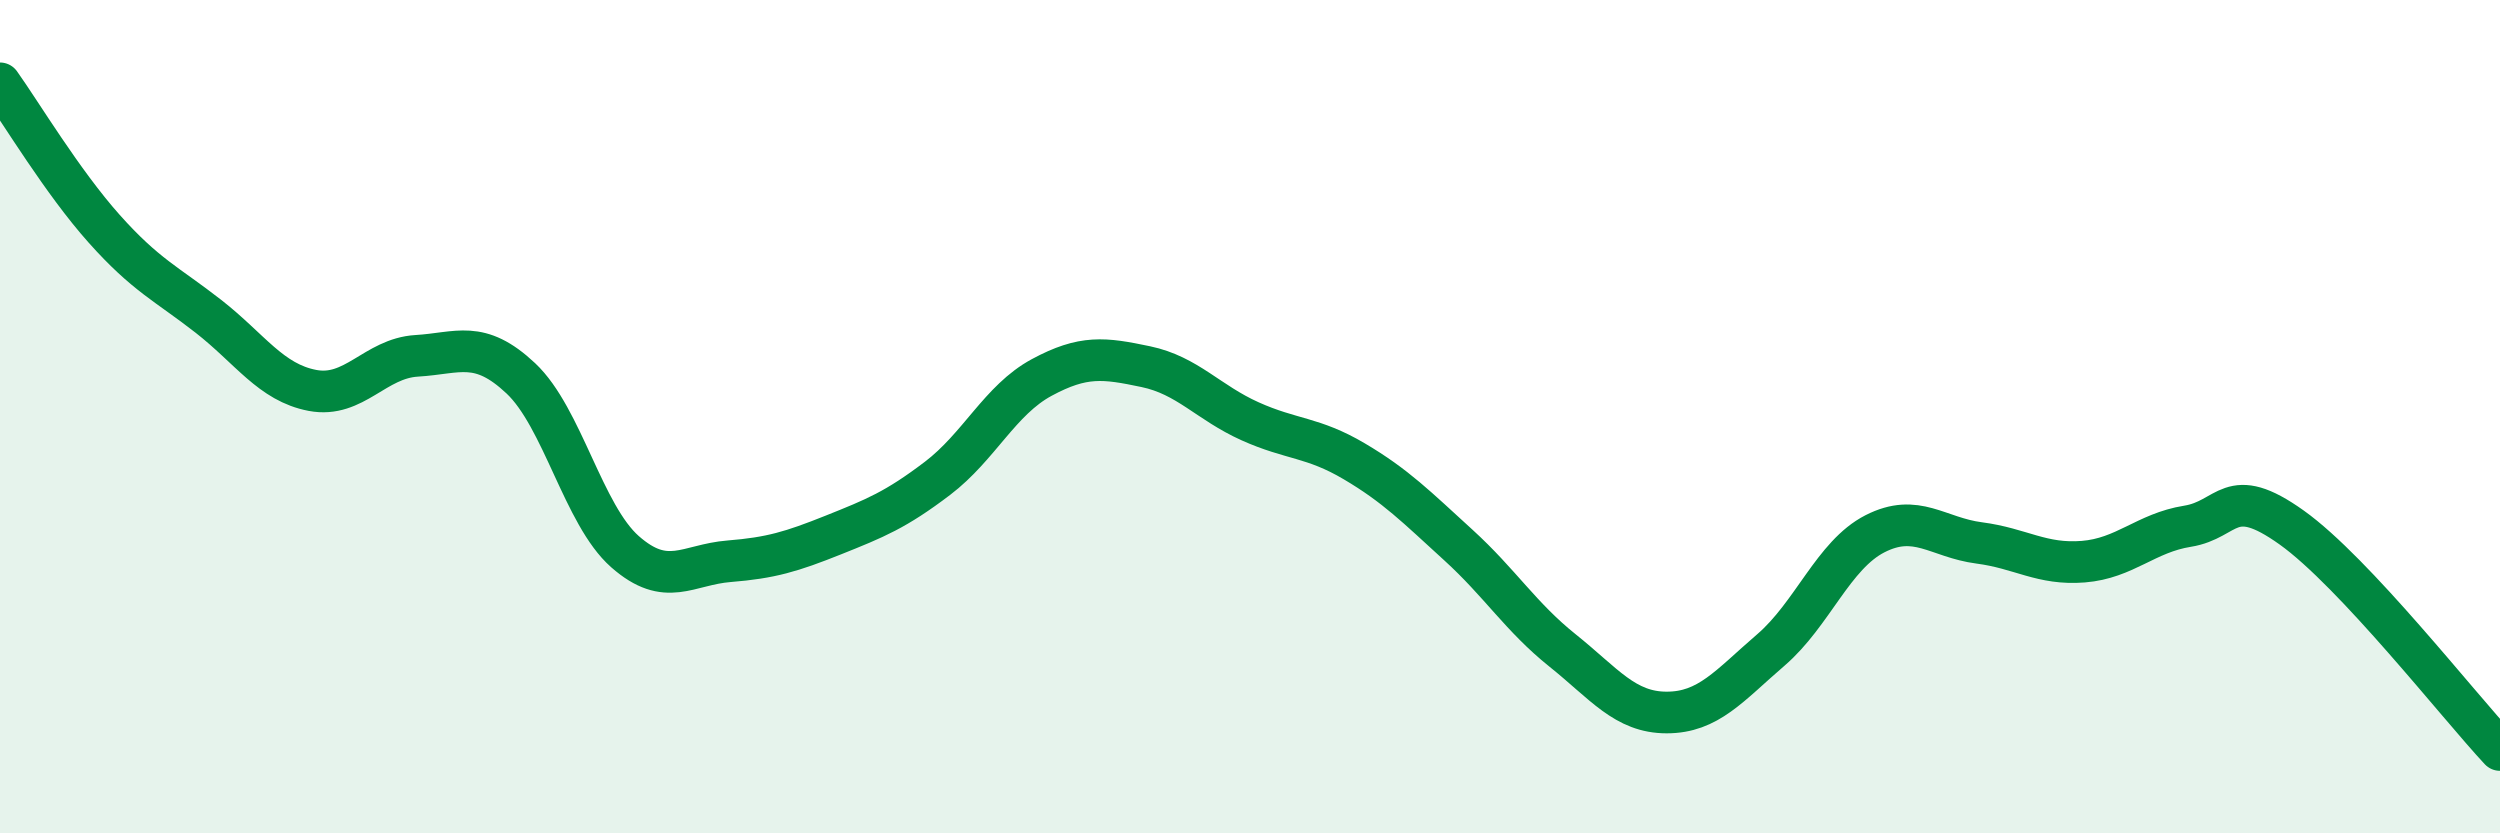
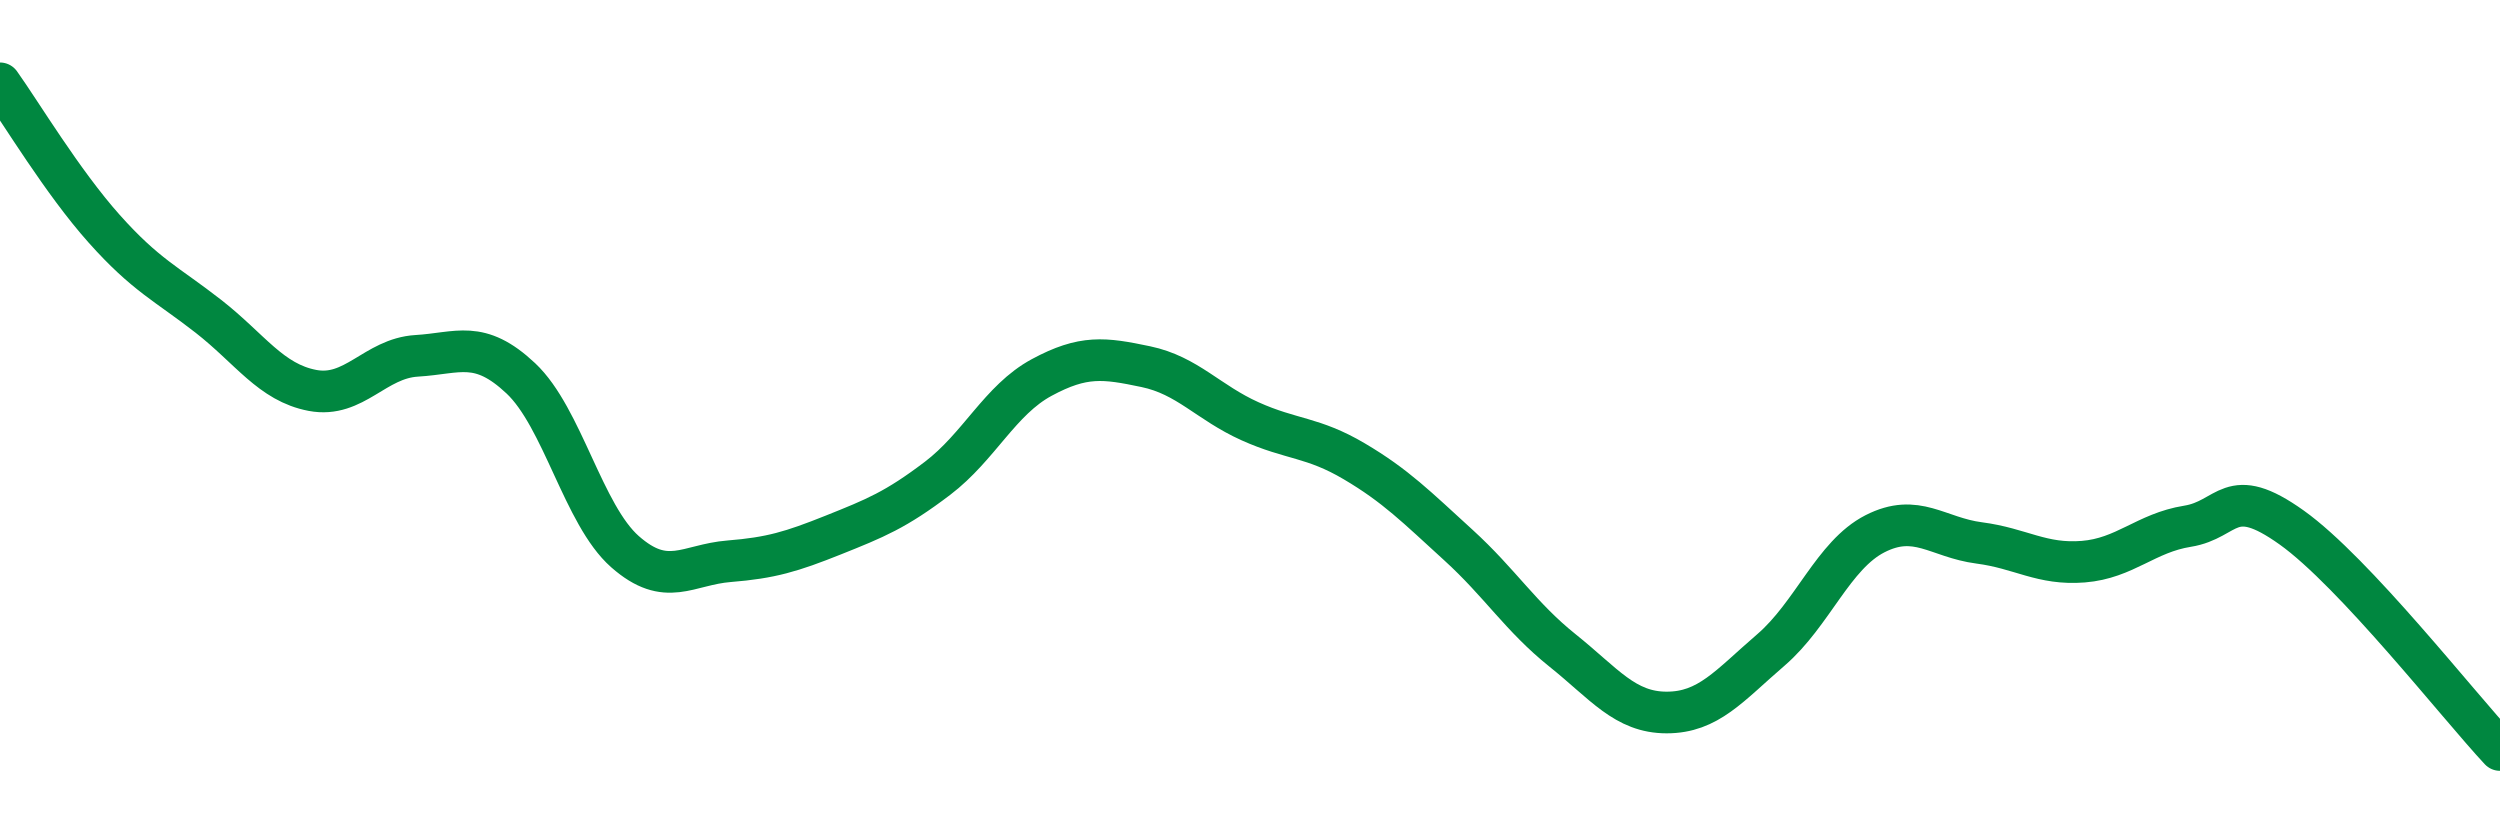
<svg xmlns="http://www.w3.org/2000/svg" width="60" height="20" viewBox="0 0 60 20">
-   <path d="M 0,2 C 0.5,2.7 1.5,4.37 2.5,5.49 C 3.5,6.61 4,6.81 5,7.59 C 6,8.37 6.5,9.18 7.5,9.37 C 8.5,9.56 9,8.6 10,8.54 C 11,8.48 11.5,8.14 12.5,9.08 C 13.5,10.02 14,12.36 15,13.24 C 16,14.12 16.5,13.55 17.5,13.47 C 18.5,13.39 19,13.24 20,12.84 C 21,12.44 21.5,12.24 22.5,11.48 C 23.5,10.72 24,9.6 25,9.06 C 26,8.52 26.5,8.59 27.5,8.8 C 28.5,9.01 29,9.66 30,10.11 C 31,10.56 31.5,10.48 32.5,11.07 C 33.5,11.66 34,12.17 35,13.08 C 36,13.99 36.5,14.81 37.5,15.61 C 38.5,16.41 39,17.1 40,17.1 C 41,17.1 41.5,16.46 42.5,15.6 C 43.5,14.74 44,13.32 45,12.81 C 46,12.3 46.5,12.9 47.5,13.03 C 48.5,13.16 49,13.56 50,13.48 C 51,13.4 51.5,12.79 52.5,12.63 C 53.5,12.47 53.5,11.59 55,12.66 C 56.5,13.73 59,16.93 60,18L60 20L0 20Z" fill="#008740" opacity="0.1" stroke-linecap="round" stroke-linejoin="round" />
  <path d="M 0,2 C 0.5,2.7 1.5,4.37 2.5,5.49 C 3.5,6.61 4,6.81 5,7.59 C 6,8.37 6.5,9.18 7.5,9.37 C 8.5,9.56 9,8.6 10,8.54 C 11,8.48 11.5,8.14 12.5,9.08 C 13.5,10.02 14,12.36 15,13.24 C 16,14.12 16.5,13.55 17.5,13.47 C 18.5,13.39 19,13.24 20,12.84 C 21,12.44 21.5,12.24 22.5,11.48 C 23.5,10.72 24,9.6 25,9.06 C 26,8.52 26.5,8.59 27.5,8.8 C 28.5,9.01 29,9.66 30,10.11 C 31,10.56 31.5,10.48 32.5,11.07 C 33.5,11.66 34,12.17 35,13.08 C 36,13.99 36.5,14.81 37.5,15.61 C 38.5,16.41 39,17.1 40,17.1 C 41,17.1 41.5,16.46 42.5,15.6 C 43.5,14.74 44,13.32 45,12.81 C 46,12.3 46.5,12.9 47.5,13.03 C 48.5,13.16 49,13.56 50,13.48 C 51,13.4 51.5,12.79 52.5,12.63 C 53.5,12.47 53.5,11.59 55,12.66 C 56.5,13.73 59,16.93 60,18" stroke="#008740" stroke-width="1" fill="none" stroke-linecap="round" stroke-linejoin="round" />
</svg>